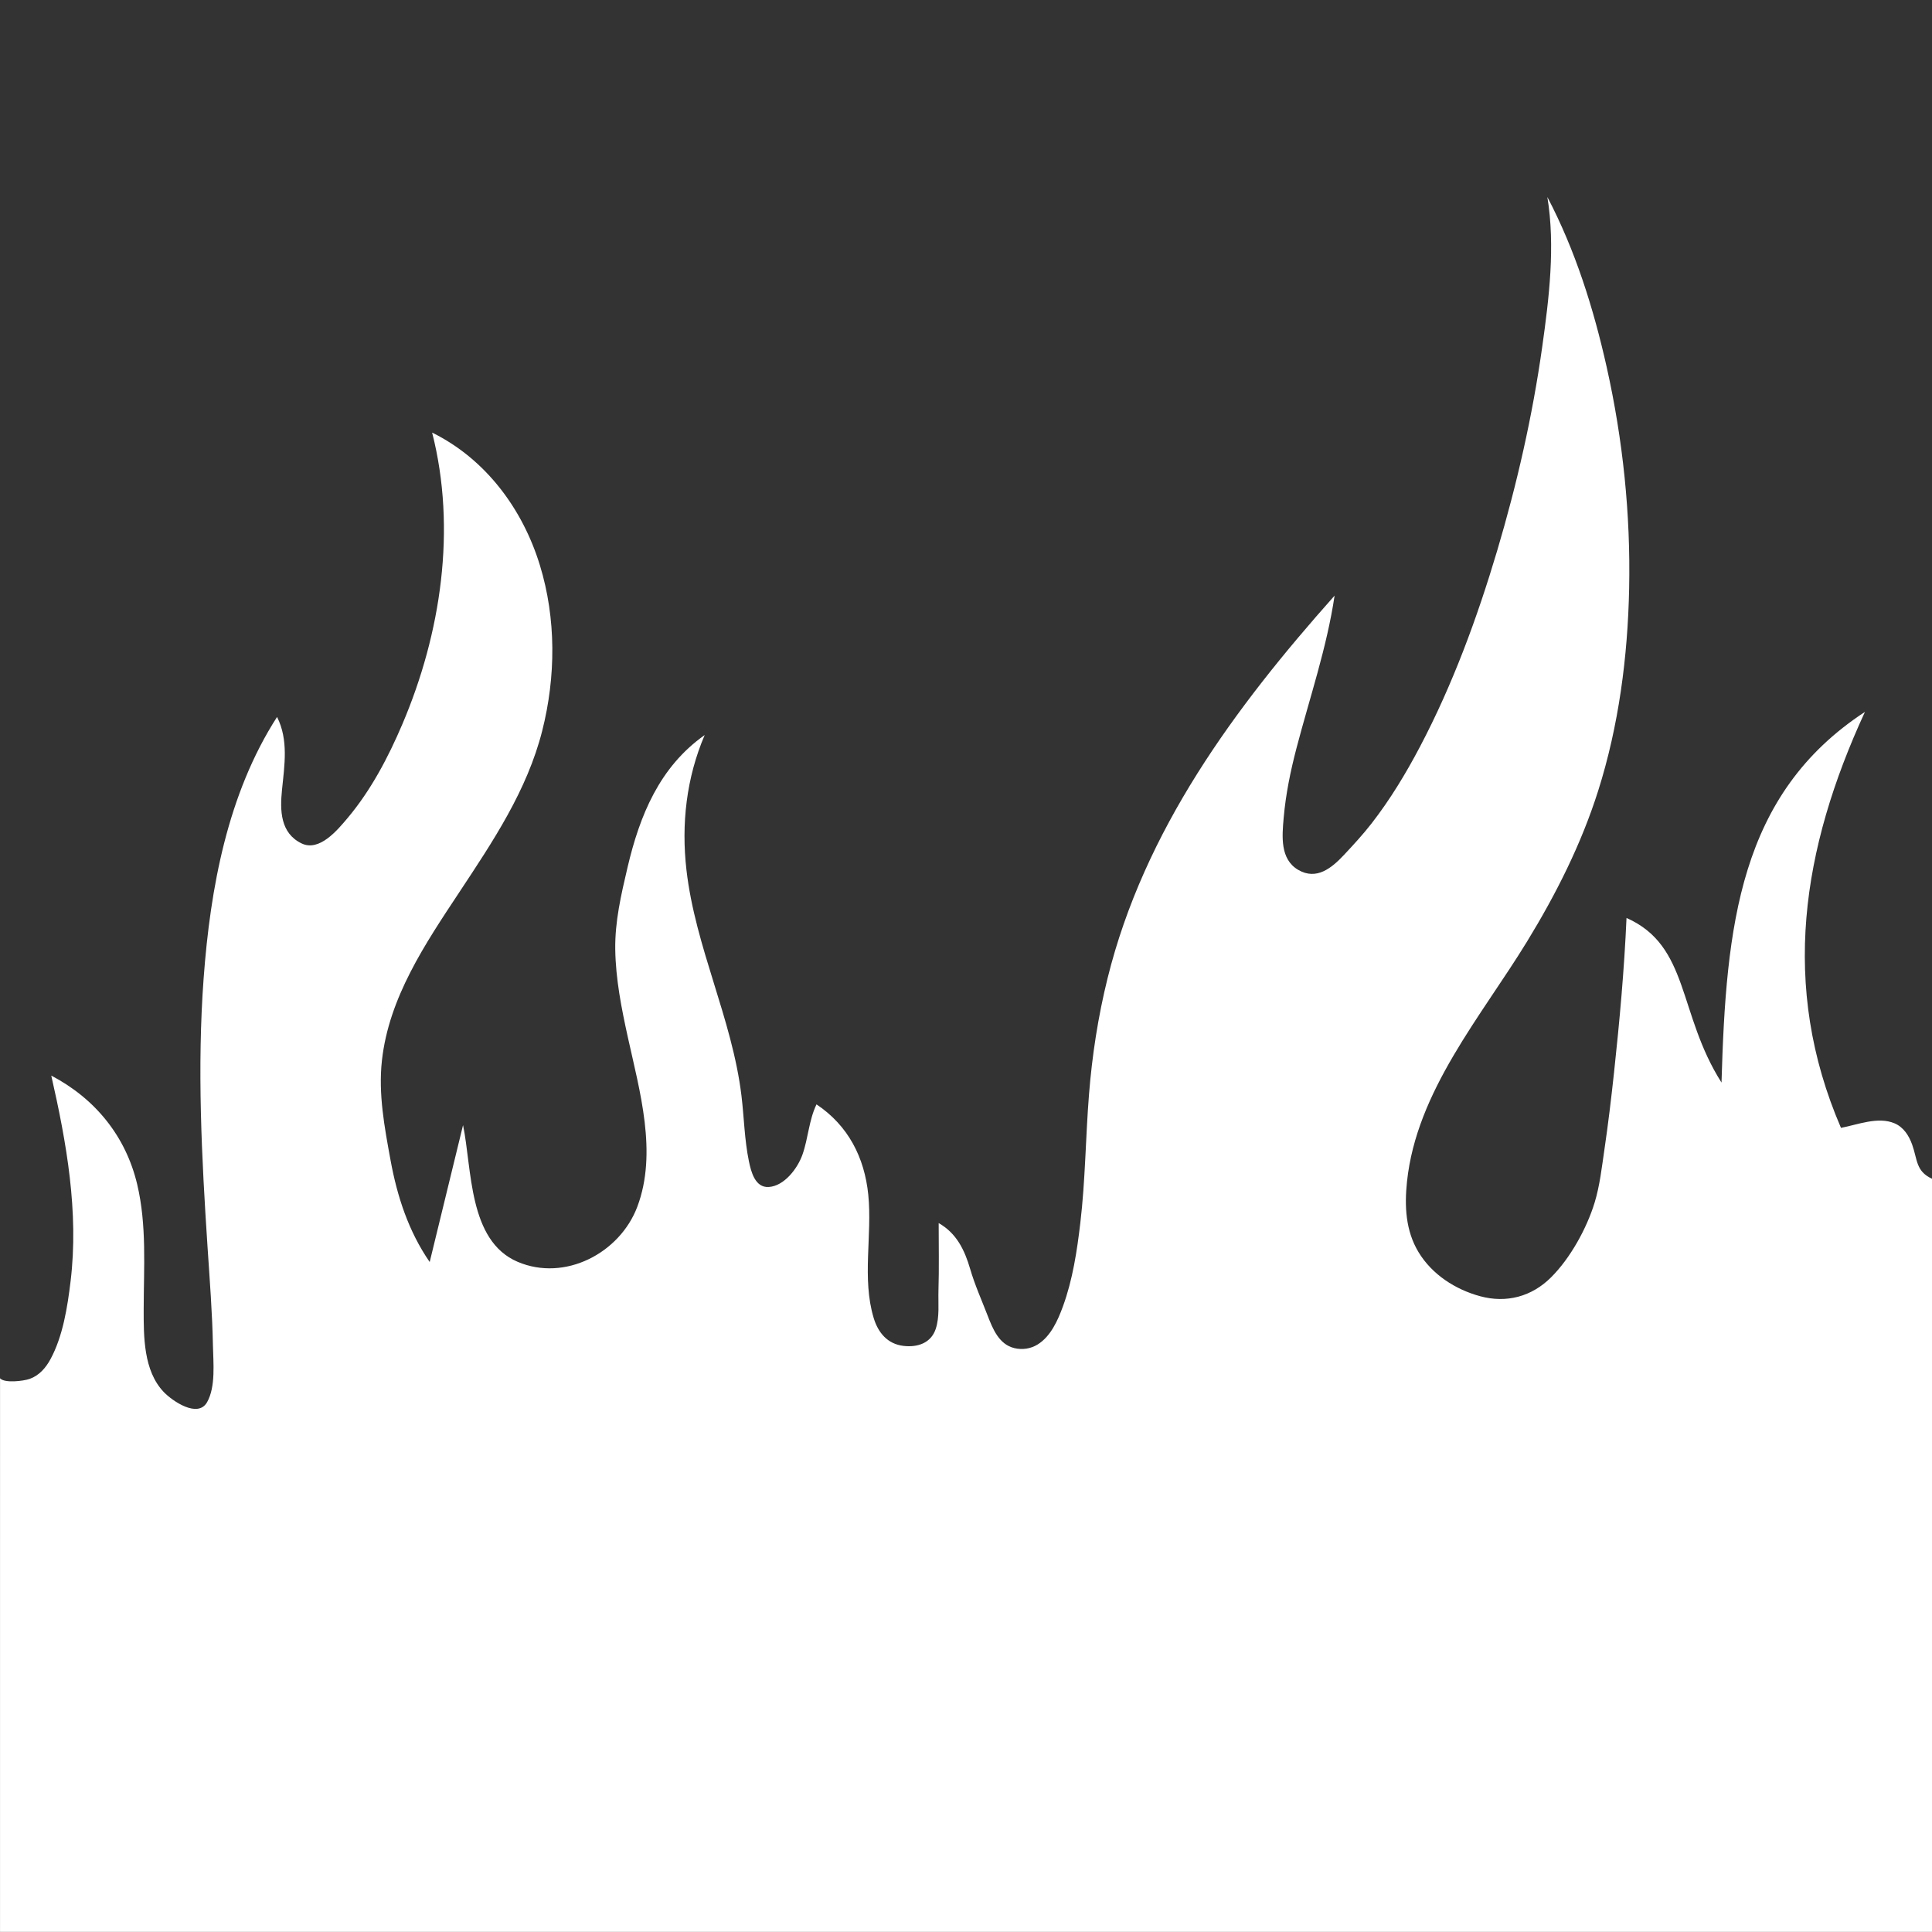
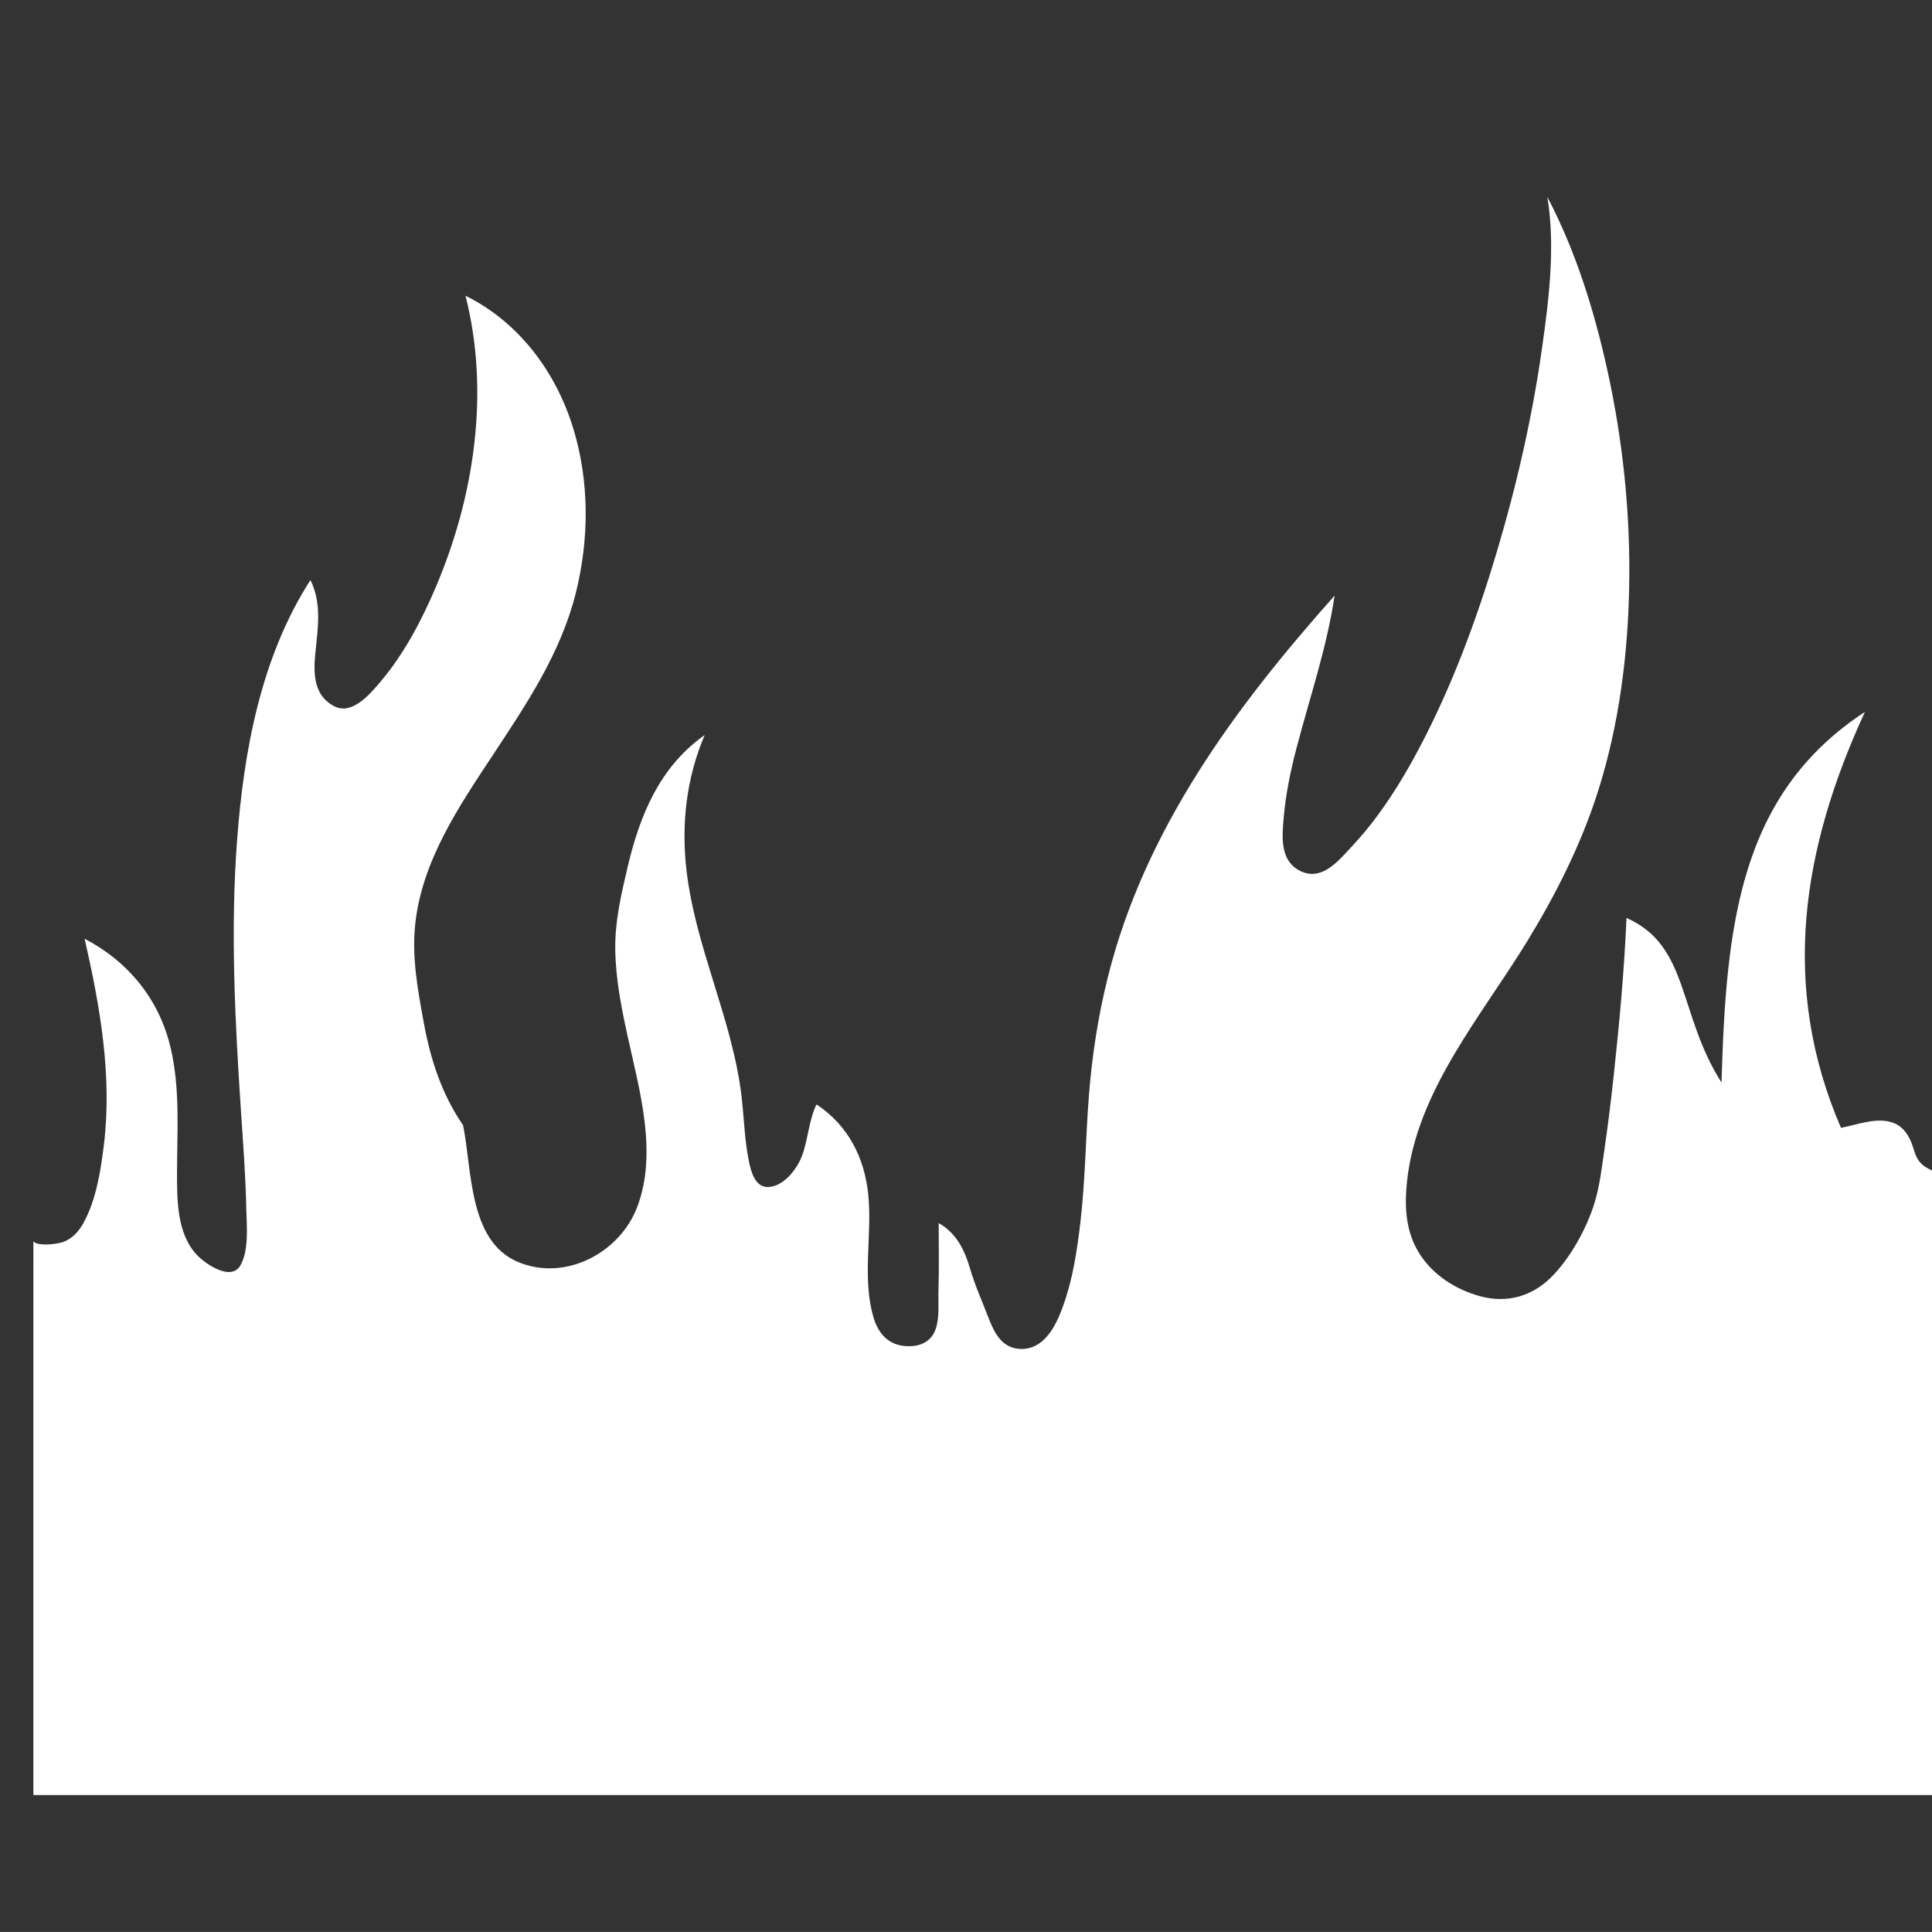
<svg xmlns="http://www.w3.org/2000/svg" xmlns:ns1="http://www.inkscape.org/namespaces/inkscape" xmlns:ns2="http://sodipodi.sourceforge.net/DTD/sodipodi-0.dtd" version="1.1" id="svg2" ns1:export-filename="Y:\Logos\Nutrients\Nutrients.png" ns1:export-xdpi="90" ns1:export-ydpi="90" ns1:version="0.48.2 r9819" ns2:docname="Nutrients.svg" x="0px" y="0px" width="140.002px" height="140px" viewBox="0 0 140.002 140" enable-background="new 0 0 140.002 140" xml:space="preserve">
  <rect x="0" y="0" width="140.002" height="140" fill="#333333" stroke="none" />
-   <path fill="#FFFFFF" d="M138.563,82.941c-0.234-0.649-0.62-1.261-1.277-1.54c-1.199-0.51-2.681,0.104-3.88,0.329  c-4.437-10.283-2.824-20.253,1.736-30.142c-9.12,5.974-10.064,15.504-10.393,26.861c-3.183-5.019-2.309-9.903-6.884-11.93  c-0.163,3.742-0.503,7.481-0.905,11.205c-0.202,1.867-0.424,3.733-0.698,5.592c-0.187,1.267-0.332,2.603-0.708,3.832  c-0.573,1.872-1.763,4.03-3.162,5.421c-1.397,1.39-3.223,1.88-5.129,1.363c-1.805-0.489-3.487-1.574-4.468-3.193  c-0.94-1.553-1.023-3.342-0.838-5.104c0.688-6.562,5.371-11.966,8.691-17.391c2.111-3.449,3.937-7.07,5.161-10.933  c1.497-4.722,2.145-9.719,2.247-14.661c0.111-5.383-0.451-10.788-1.626-16.042c-0.949-4.24-2.275-8.476-4.302-12.333  c0.588,3.561,0.123,7.352-0.376,10.893c-0.701,4.98-1.824,9.908-3.256,14.727c-1.451,4.88-3.224,9.708-5.599,14.219  c-1.022,1.94-2.163,3.83-3.511,5.563c-0.623,0.801-1.307,1.542-2.001,2.282c-0.886,0.944-1.98,1.845-3.299,1.083  c-1.341-0.774-1.18-2.449-1.065-3.773c0.149-1.712,0.495-3.393,0.929-5.054c0.962-3.681,2.199-7.275,2.761-11.052  c-7.236,8.124-13.794,16.995-16.451,27.725c-0.686,2.768-1.122,5.594-1.347,8.436c-0.246,3.1-0.262,6.207-0.628,9.3  c-0.24,2.033-0.553,4.111-1.259,6.043c-0.368,1.009-0.888,2.184-1.846,2.769c-0.501,0.305-1.103,0.394-1.676,0.255  c-1.115-0.271-1.565-1.395-1.938-2.363c-0.436-1.132-0.923-2.207-1.264-3.375c-0.4-1.371-0.988-2.589-2.281-3.322  c0,1.635,0.034,3.266-0.016,4.901c-0.027,0.903,0.092,1.897-0.198,2.768c-0.344,1.031-1.321,1.352-2.341,1.23  c-1.157-0.138-1.836-0.961-2.157-2.028c-0.86-2.853-0.096-5.996-0.389-8.919c-0.271-2.706-1.457-5.022-3.753-6.554  c-0.557,1.161-0.596,2.459-1.023,3.658c-0.345,0.969-1.304,2.262-2.441,2.329c-0.991,0.059-1.281-1.12-1.437-1.881  c-0.32-1.558-0.346-3.159-0.536-4.734c-0.675-5.586-3.341-10.743-3.986-16.354c-0.384-3.333-0.006-6.685,1.321-9.781  c-3.269,2.304-4.707,5.821-5.59,9.585c-0.462,1.972-0.922,3.923-0.891,5.962c0.033,2.144,0.452,4.259,0.911,6.346  c0.857,3.899,2.162,8.371,0.687,12.288c-1.266,3.361-5.253,5.452-8.674,3.99c-3.581-1.529-3.294-6.721-3.954-9.903  c-0.933,3.83-1.595,6.545-2.417,9.918c-1.532-2.22-2.355-4.746-2.837-7.379c-0.436-2.381-0.893-4.794-0.625-7.22  c0.506-4.576,3.137-8.458,5.61-12.2c2.435-3.685,4.911-7.368,6.008-11.703c0.99-3.915,1.016-8.124-0.173-11.998  c-1.252-4.08-3.932-7.692-7.806-9.604c1.784,6.99,0.64,14.562-2.158,21.13c-1.023,2.402-2.278,4.792-3.966,6.799  c-0.73,0.868-2.048,2.466-3.337,1.841c-1.547-0.749-1.57-2.396-1.418-3.887c0.179-1.771,0.481-3.615-0.359-5.276  c-3.588,5.578-4.836,12.406-5.319,18.919c-0.481,6.494-0.145,13.009,0.282,19.495c0.157,2.378,0.345,4.759,0.391,7.142  c0.024,1.223,0.211,2.98-0.425,4.1c-0.67,1.181-2.512-0.083-3.141-0.741c-1.47-1.538-1.454-4.017-1.452-6.001  c0.004-3.018,0.233-6.077-0.47-9.043c-0.829-3.498-3.052-6.218-6.227-7.884c1.109,4.862,2.004,9.899,1.401,14.896  c-0.224,1.858-0.554,3.993-1.462,5.663c-0.339,0.624-0.817,1.174-1.501,1.419c-0.449,0.161-1.836,0.328-2.15-0.045  c0,4.86-0.001,9.72-0.001,14.58v4.728v20.813h140v-27.995V85.417C138.821,84.876,138.951,84.019,138.563,82.941z" />
-   <polygon fill="none" points="0,0 0,139.805 0,140 140,140 140,0 " />
+   <path fill="#FFFFFF" d="M138.563,82.941c-0.234-0.649-0.62-1.261-1.277-1.54c-1.199-0.51-2.681,0.104-3.88,0.329  c-4.437-10.283-2.824-20.253,1.736-30.142c-9.12,5.974-10.064,15.504-10.393,26.861c-3.183-5.019-2.309-9.903-6.884-11.93  c-0.163,3.742-0.503,7.481-0.905,11.205c-0.202,1.867-0.424,3.733-0.698,5.592c-0.187,1.267-0.332,2.603-0.708,3.832  c-0.573,1.872-1.763,4.03-3.162,5.421c-1.397,1.39-3.223,1.88-5.129,1.363c-1.805-0.489-3.487-1.574-4.468-3.193  c-0.94-1.553-1.023-3.342-0.838-5.104c0.688-6.562,5.371-11.966,8.691-17.391c2.111-3.449,3.937-7.07,5.161-10.933  c1.497-4.722,2.145-9.719,2.247-14.661c0.111-5.383-0.451-10.788-1.626-16.042c-0.949-4.24-2.275-8.476-4.302-12.333  c0.588,3.561,0.123,7.352-0.376,10.893c-0.701,4.98-1.824,9.908-3.256,14.727c-1.451,4.88-3.224,9.708-5.599,14.219  c-1.022,1.94-2.163,3.83-3.511,5.563c-0.623,0.801-1.307,1.542-2.001,2.282c-0.886,0.944-1.98,1.845-3.299,1.083  c-1.341-0.774-1.18-2.449-1.065-3.773c0.149-1.712,0.495-3.393,0.929-5.054c0.962-3.681,2.199-7.275,2.761-11.052  c-7.236,8.124-13.794,16.995-16.451,27.725c-0.686,2.768-1.122,5.594-1.347,8.436c-0.246,3.1-0.262,6.207-0.628,9.3  c-0.24,2.033-0.553,4.111-1.259,6.043c-0.368,1.009-0.888,2.184-1.846,2.769c-0.501,0.305-1.103,0.394-1.676,0.255  c-1.115-0.271-1.565-1.395-1.938-2.363c-0.436-1.132-0.923-2.207-1.264-3.375c-0.4-1.371-0.988-2.589-2.281-3.322  c0,1.635,0.034,3.266-0.016,4.901c-0.027,0.903,0.092,1.897-0.198,2.768c-0.344,1.031-1.321,1.352-2.341,1.23  c-1.157-0.138-1.836-0.961-2.157-2.028c-0.86-2.853-0.096-5.996-0.389-8.919c-0.271-2.706-1.457-5.022-3.753-6.554  c-0.557,1.161-0.596,2.459-1.023,3.658c-0.345,0.969-1.304,2.262-2.441,2.329c-0.991,0.059-1.281-1.12-1.437-1.881  c-0.32-1.558-0.346-3.159-0.536-4.734c-0.675-5.586-3.341-10.743-3.986-16.354c-0.384-3.333-0.006-6.685,1.321-9.781  c-3.269,2.304-4.707,5.821-5.59,9.585c-0.462,1.972-0.922,3.923-0.891,5.962c0.033,2.144,0.452,4.259,0.911,6.346  c0.857,3.899,2.162,8.371,0.687,12.288c-1.266,3.361-5.253,5.452-8.674,3.99c-3.581-1.529-3.294-6.721-3.954-9.903  c-1.532-2.22-2.355-4.746-2.837-7.379c-0.436-2.381-0.893-4.794-0.625-7.22  c0.506-4.576,3.137-8.458,5.61-12.2c2.435-3.685,4.911-7.368,6.008-11.703c0.99-3.915,1.016-8.124-0.173-11.998  c-1.252-4.08-3.932-7.692-7.806-9.604c1.784,6.99,0.64,14.562-2.158,21.13c-1.023,2.402-2.278,4.792-3.966,6.799  c-0.73,0.868-2.048,2.466-3.337,1.841c-1.547-0.749-1.57-2.396-1.418-3.887c0.179-1.771,0.481-3.615-0.359-5.276  c-3.588,5.578-4.836,12.406-5.319,18.919c-0.481,6.494-0.145,13.009,0.282,19.495c0.157,2.378,0.345,4.759,0.391,7.142  c0.024,1.223,0.211,2.98-0.425,4.1c-0.67,1.181-2.512-0.083-3.141-0.741c-1.47-1.538-1.454-4.017-1.452-6.001  c0.004-3.018,0.233-6.077-0.47-9.043c-0.829-3.498-3.052-6.218-6.227-7.884c1.109,4.862,2.004,9.899,1.401,14.896  c-0.224,1.858-0.554,3.993-1.462,5.663c-0.339,0.624-0.817,1.174-1.501,1.419c-0.449,0.161-1.836,0.328-2.15-0.045  c0,4.86-0.001,9.72-0.001,14.58v4.728v20.813h140v-27.995V85.417C138.821,84.876,138.951,84.019,138.563,82.941z" />
</svg>